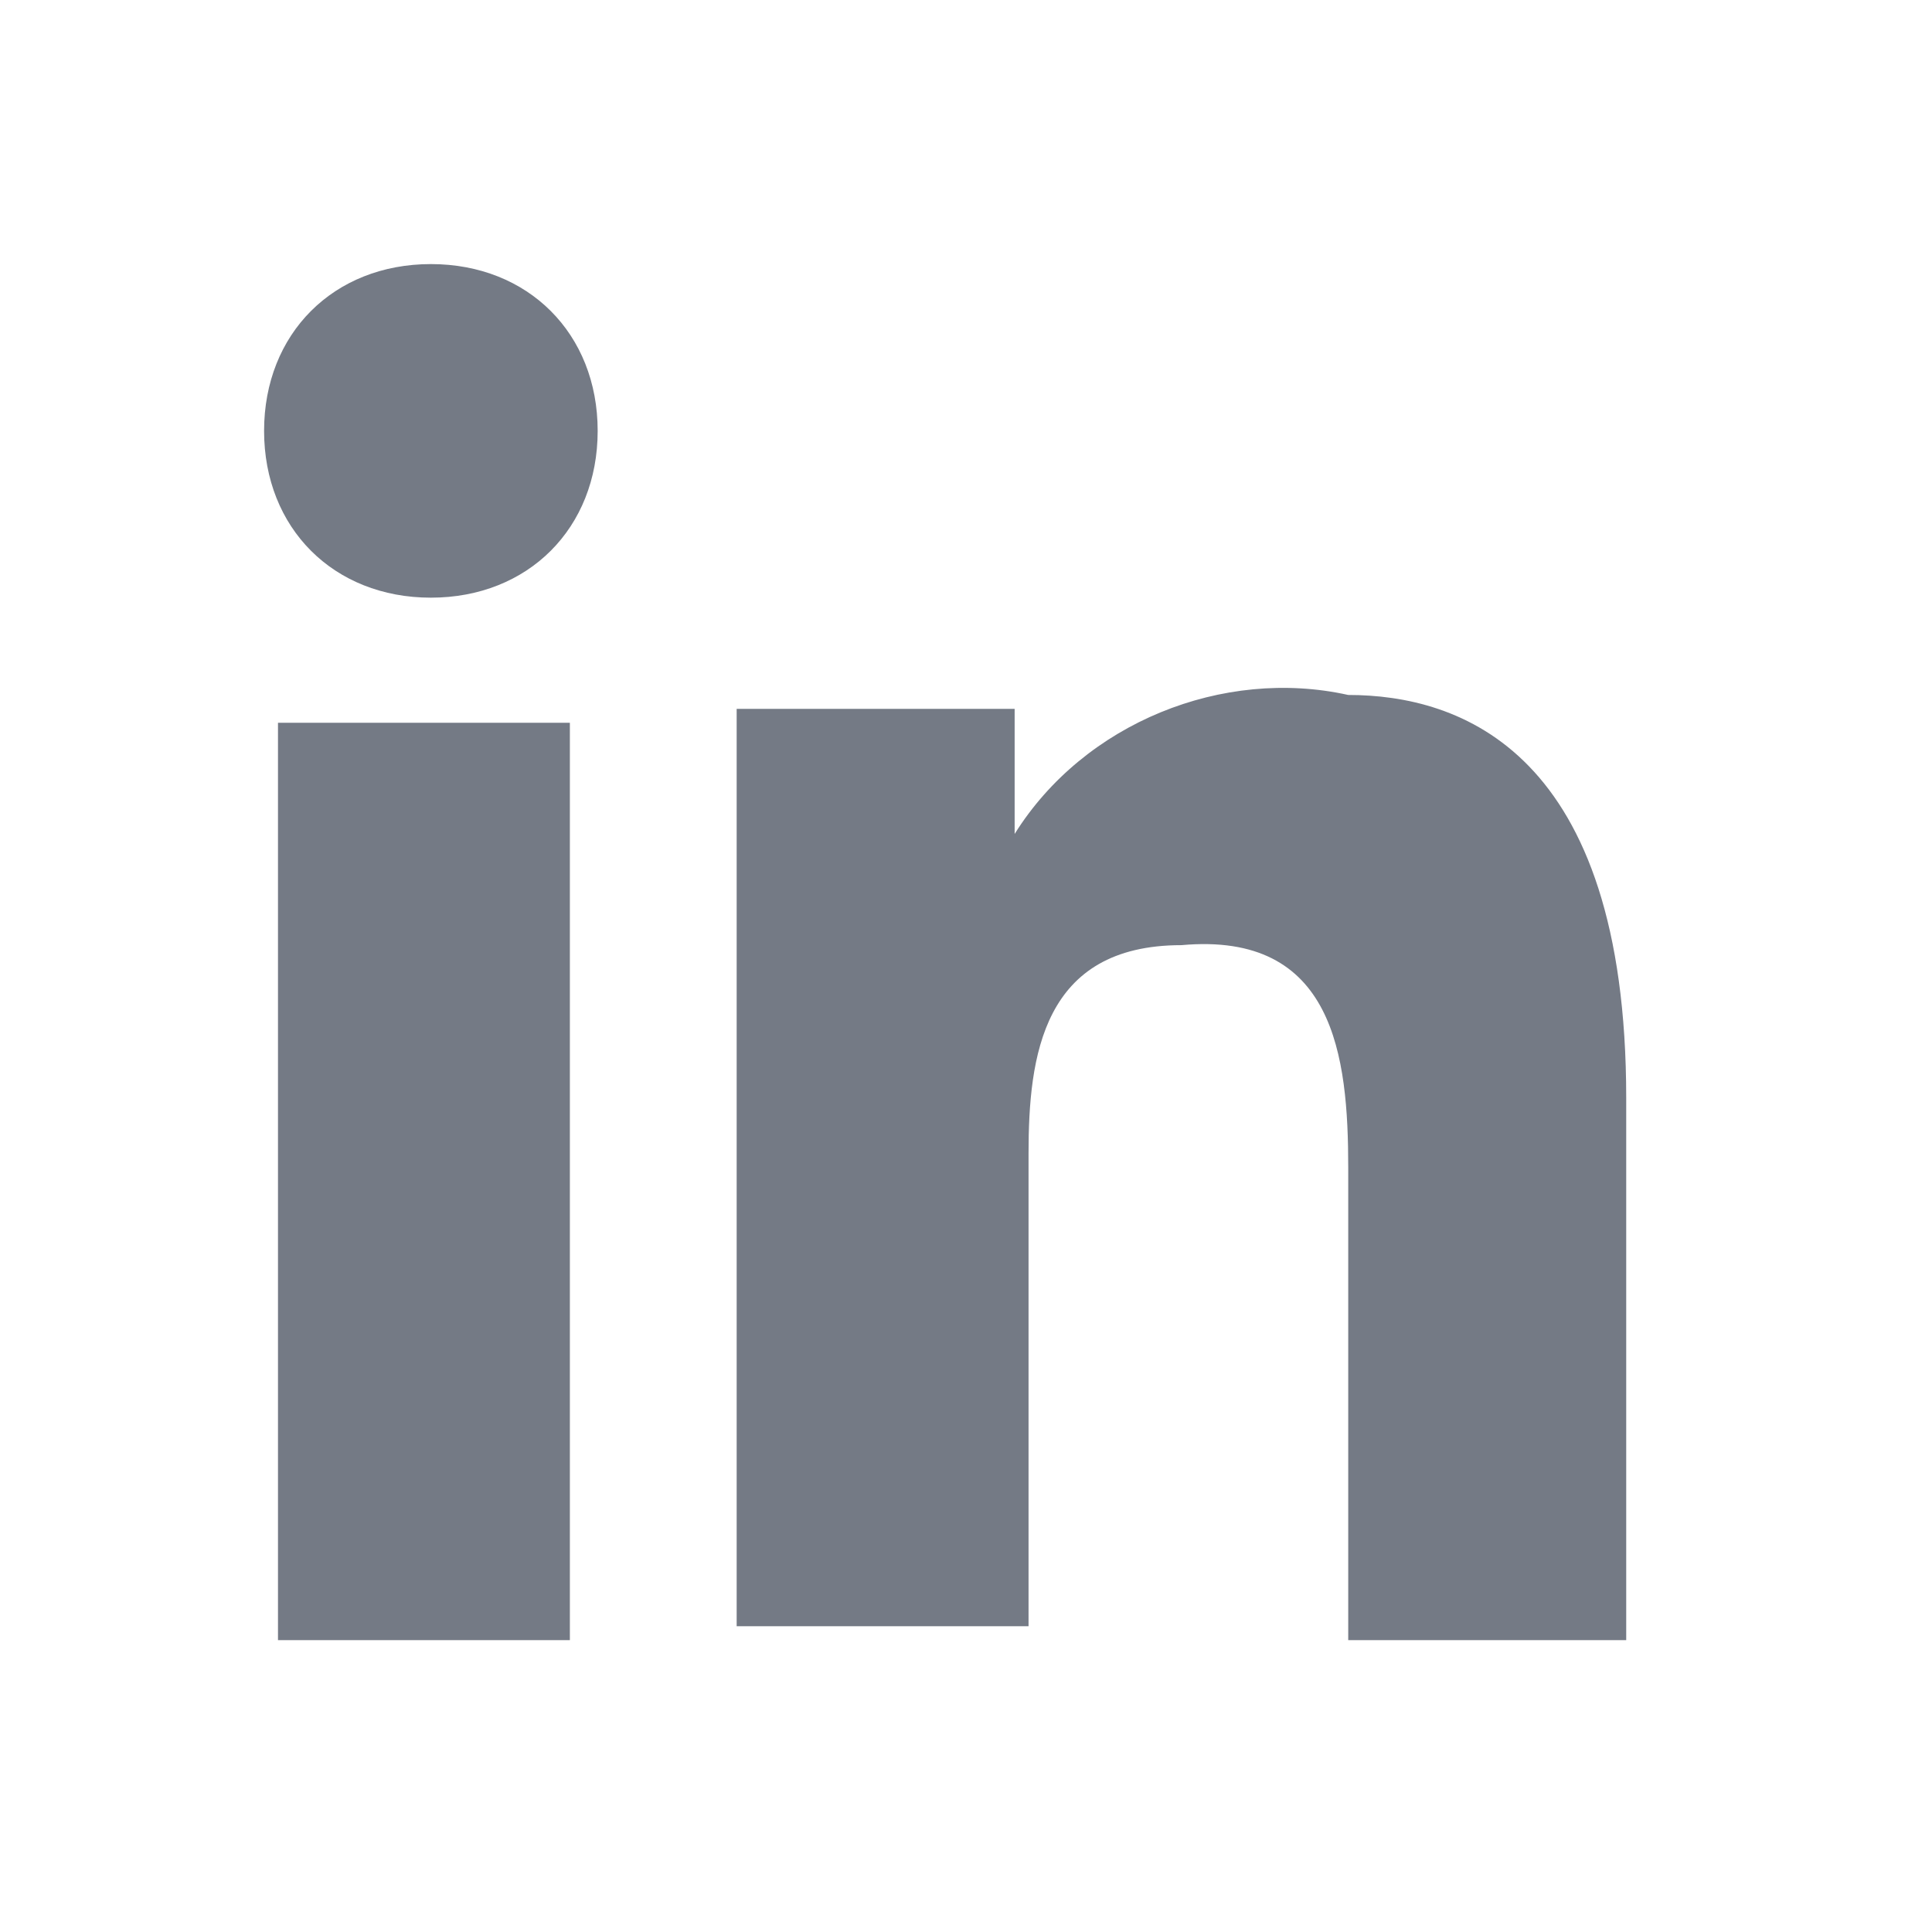
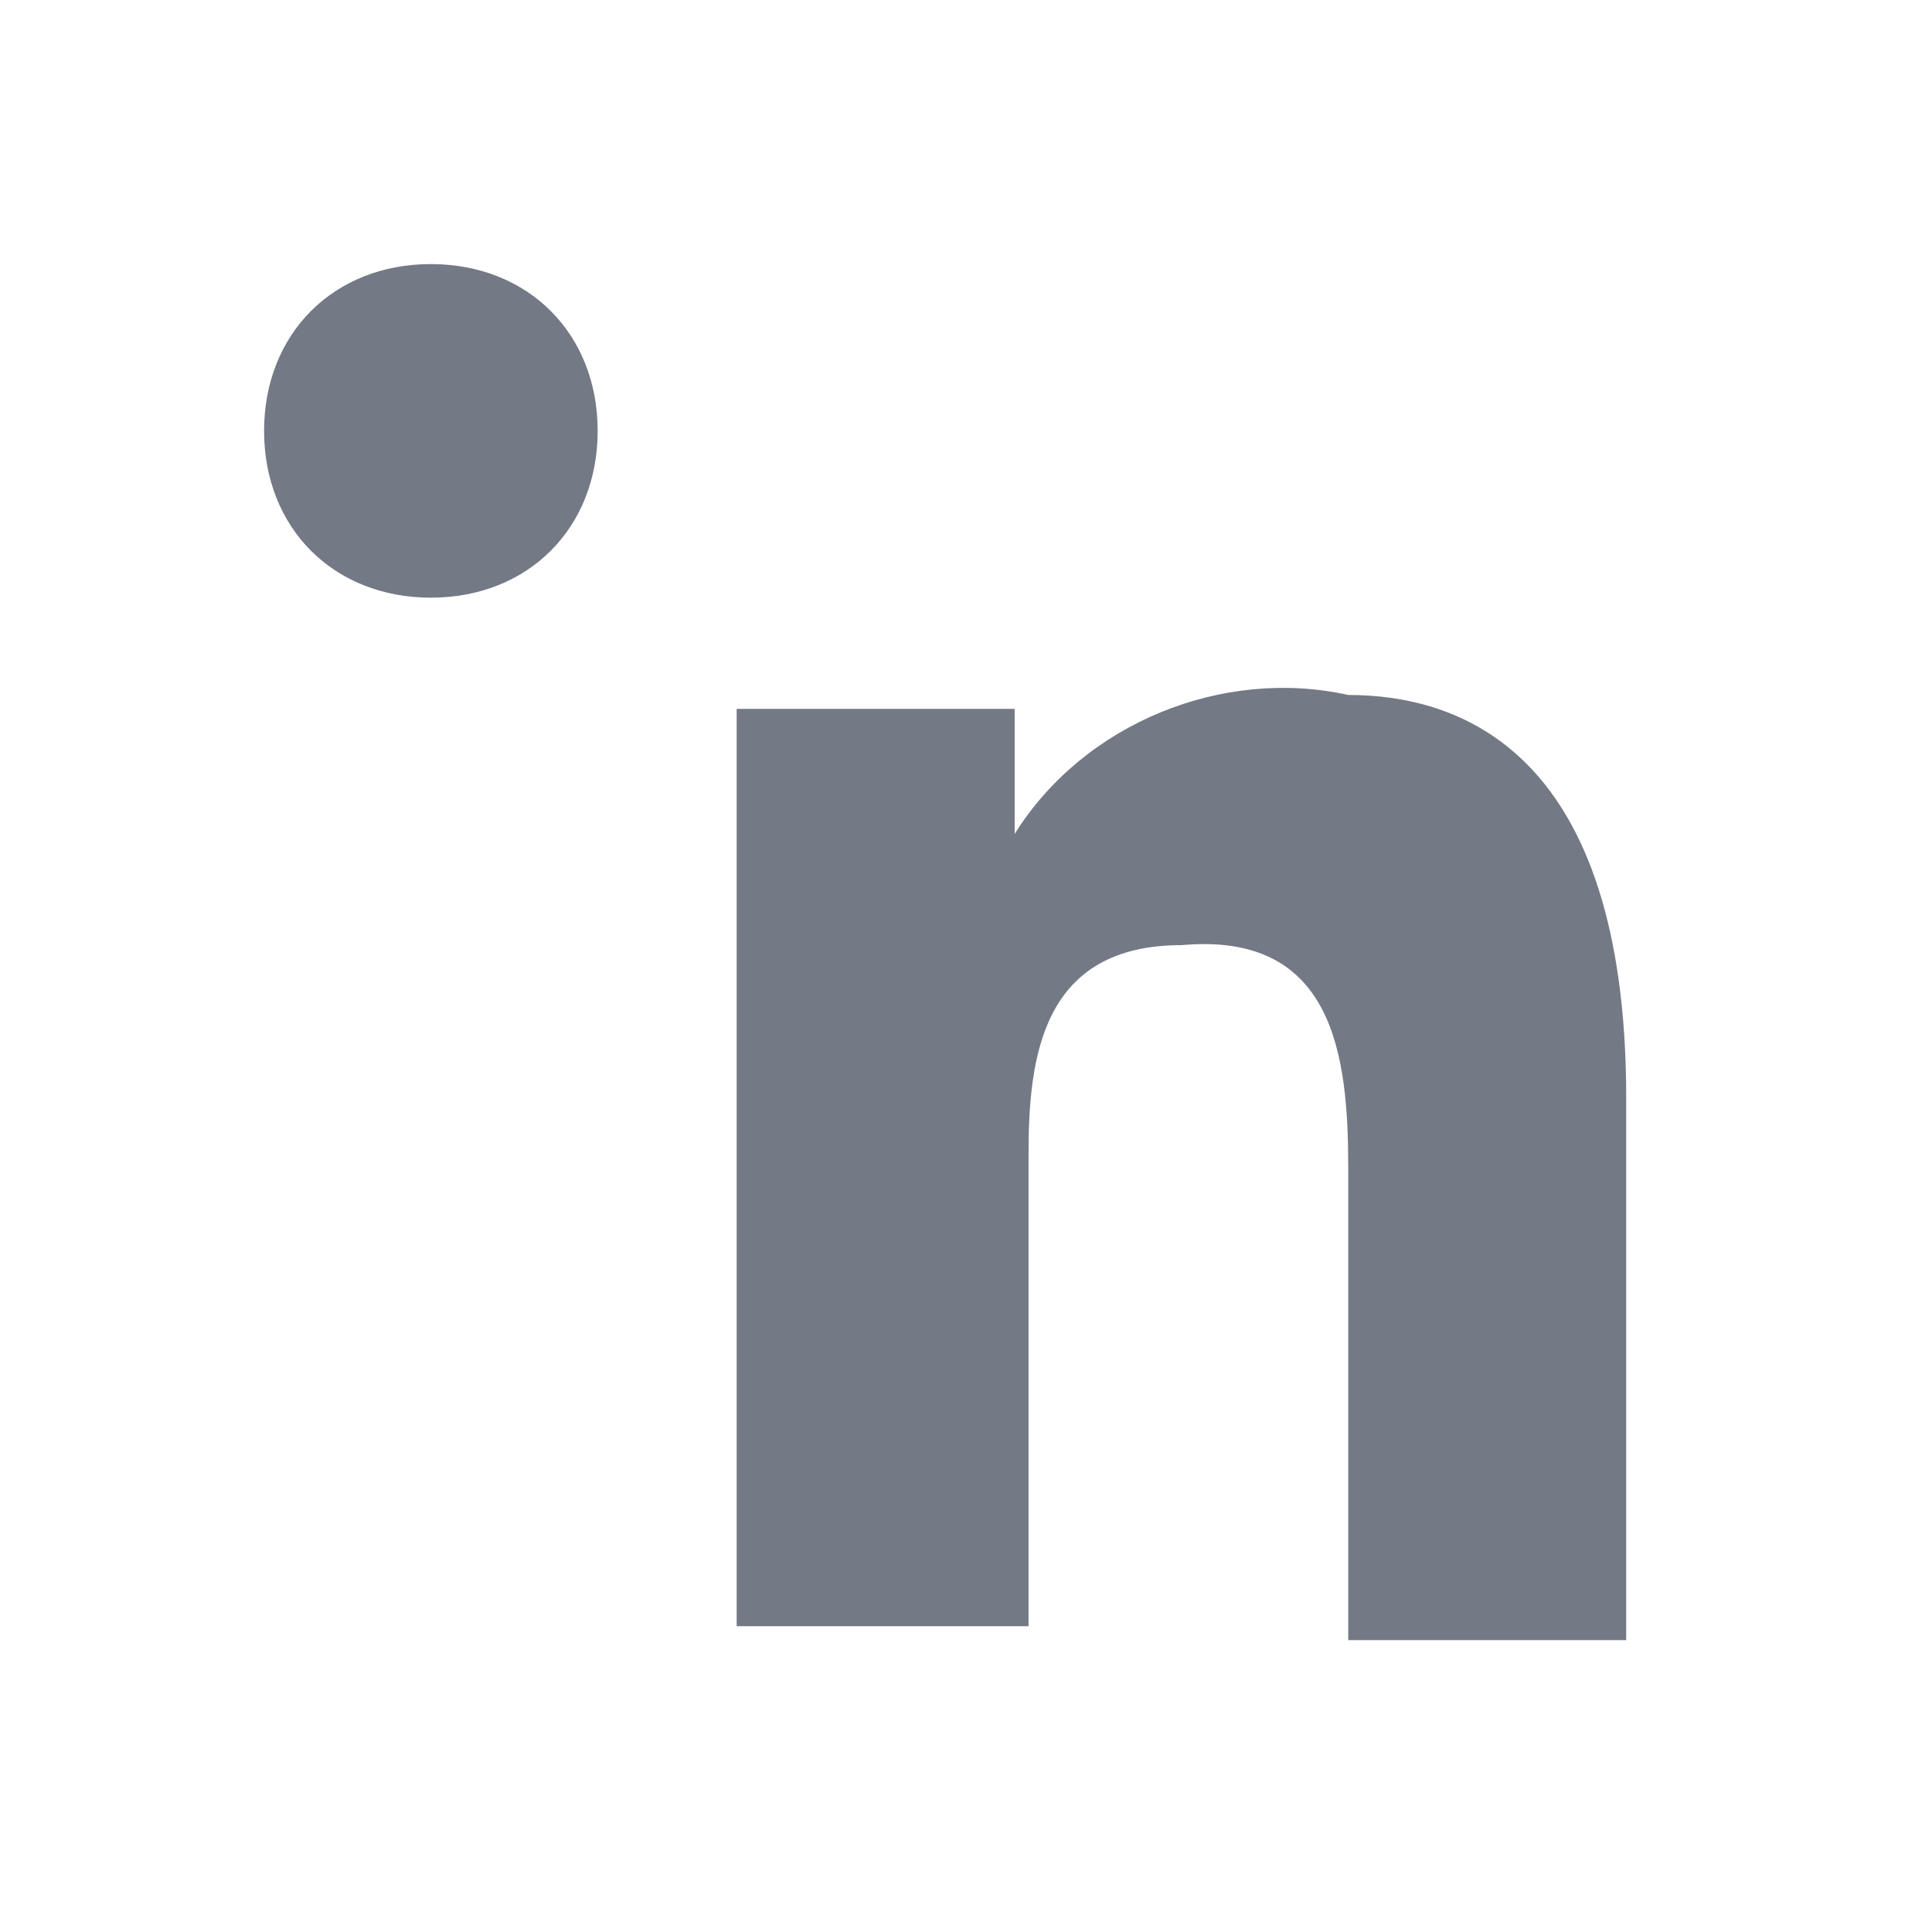
<svg xmlns="http://www.w3.org/2000/svg" version="1.1" viewBox="0 0 13.9 13.9">
  <defs>
    <style>
      .cls-1 {
        fill: #747a85;
      }
    </style>
  </defs>
  <g>
    <g id="Calque_1">
-       <path id="LinkedIn" class="cls-1" d="M4.1,11.8h-2.1v-6.6h2.1v6.6ZM3.1,4.3c-.7,0-1.2-.5-1.2-1.2s.5-1.2,1.2-1.2,1.2.5,1.2,1.2-.5,1.2-1.2,1.2h0ZM11.8,11.8h-2.1v-3.4c0-.8-.1-1.7-1.2-1.6-1,0-1.1.8-1.1,1.5v3.4h-2.1v-6.6h2v.9c.5-.8,1.5-1.2,2.4-1,.8,0,2,.4,2,2.9v3.9h0Z" />
+       <path id="LinkedIn" class="cls-1" d="M4.1,11.8h-2.1v-6.6v6.6ZM3.1,4.3c-.7,0-1.2-.5-1.2-1.2s.5-1.2,1.2-1.2,1.2.5,1.2,1.2-.5,1.2-1.2,1.2h0ZM11.8,11.8h-2.1v-3.4c0-.8-.1-1.7-1.2-1.6-1,0-1.1.8-1.1,1.5v3.4h-2.1v-6.6h2v.9c.5-.8,1.5-1.2,2.4-1,.8,0,2,.4,2,2.9v3.9h0Z" />
    </g>
  </g>
</svg>